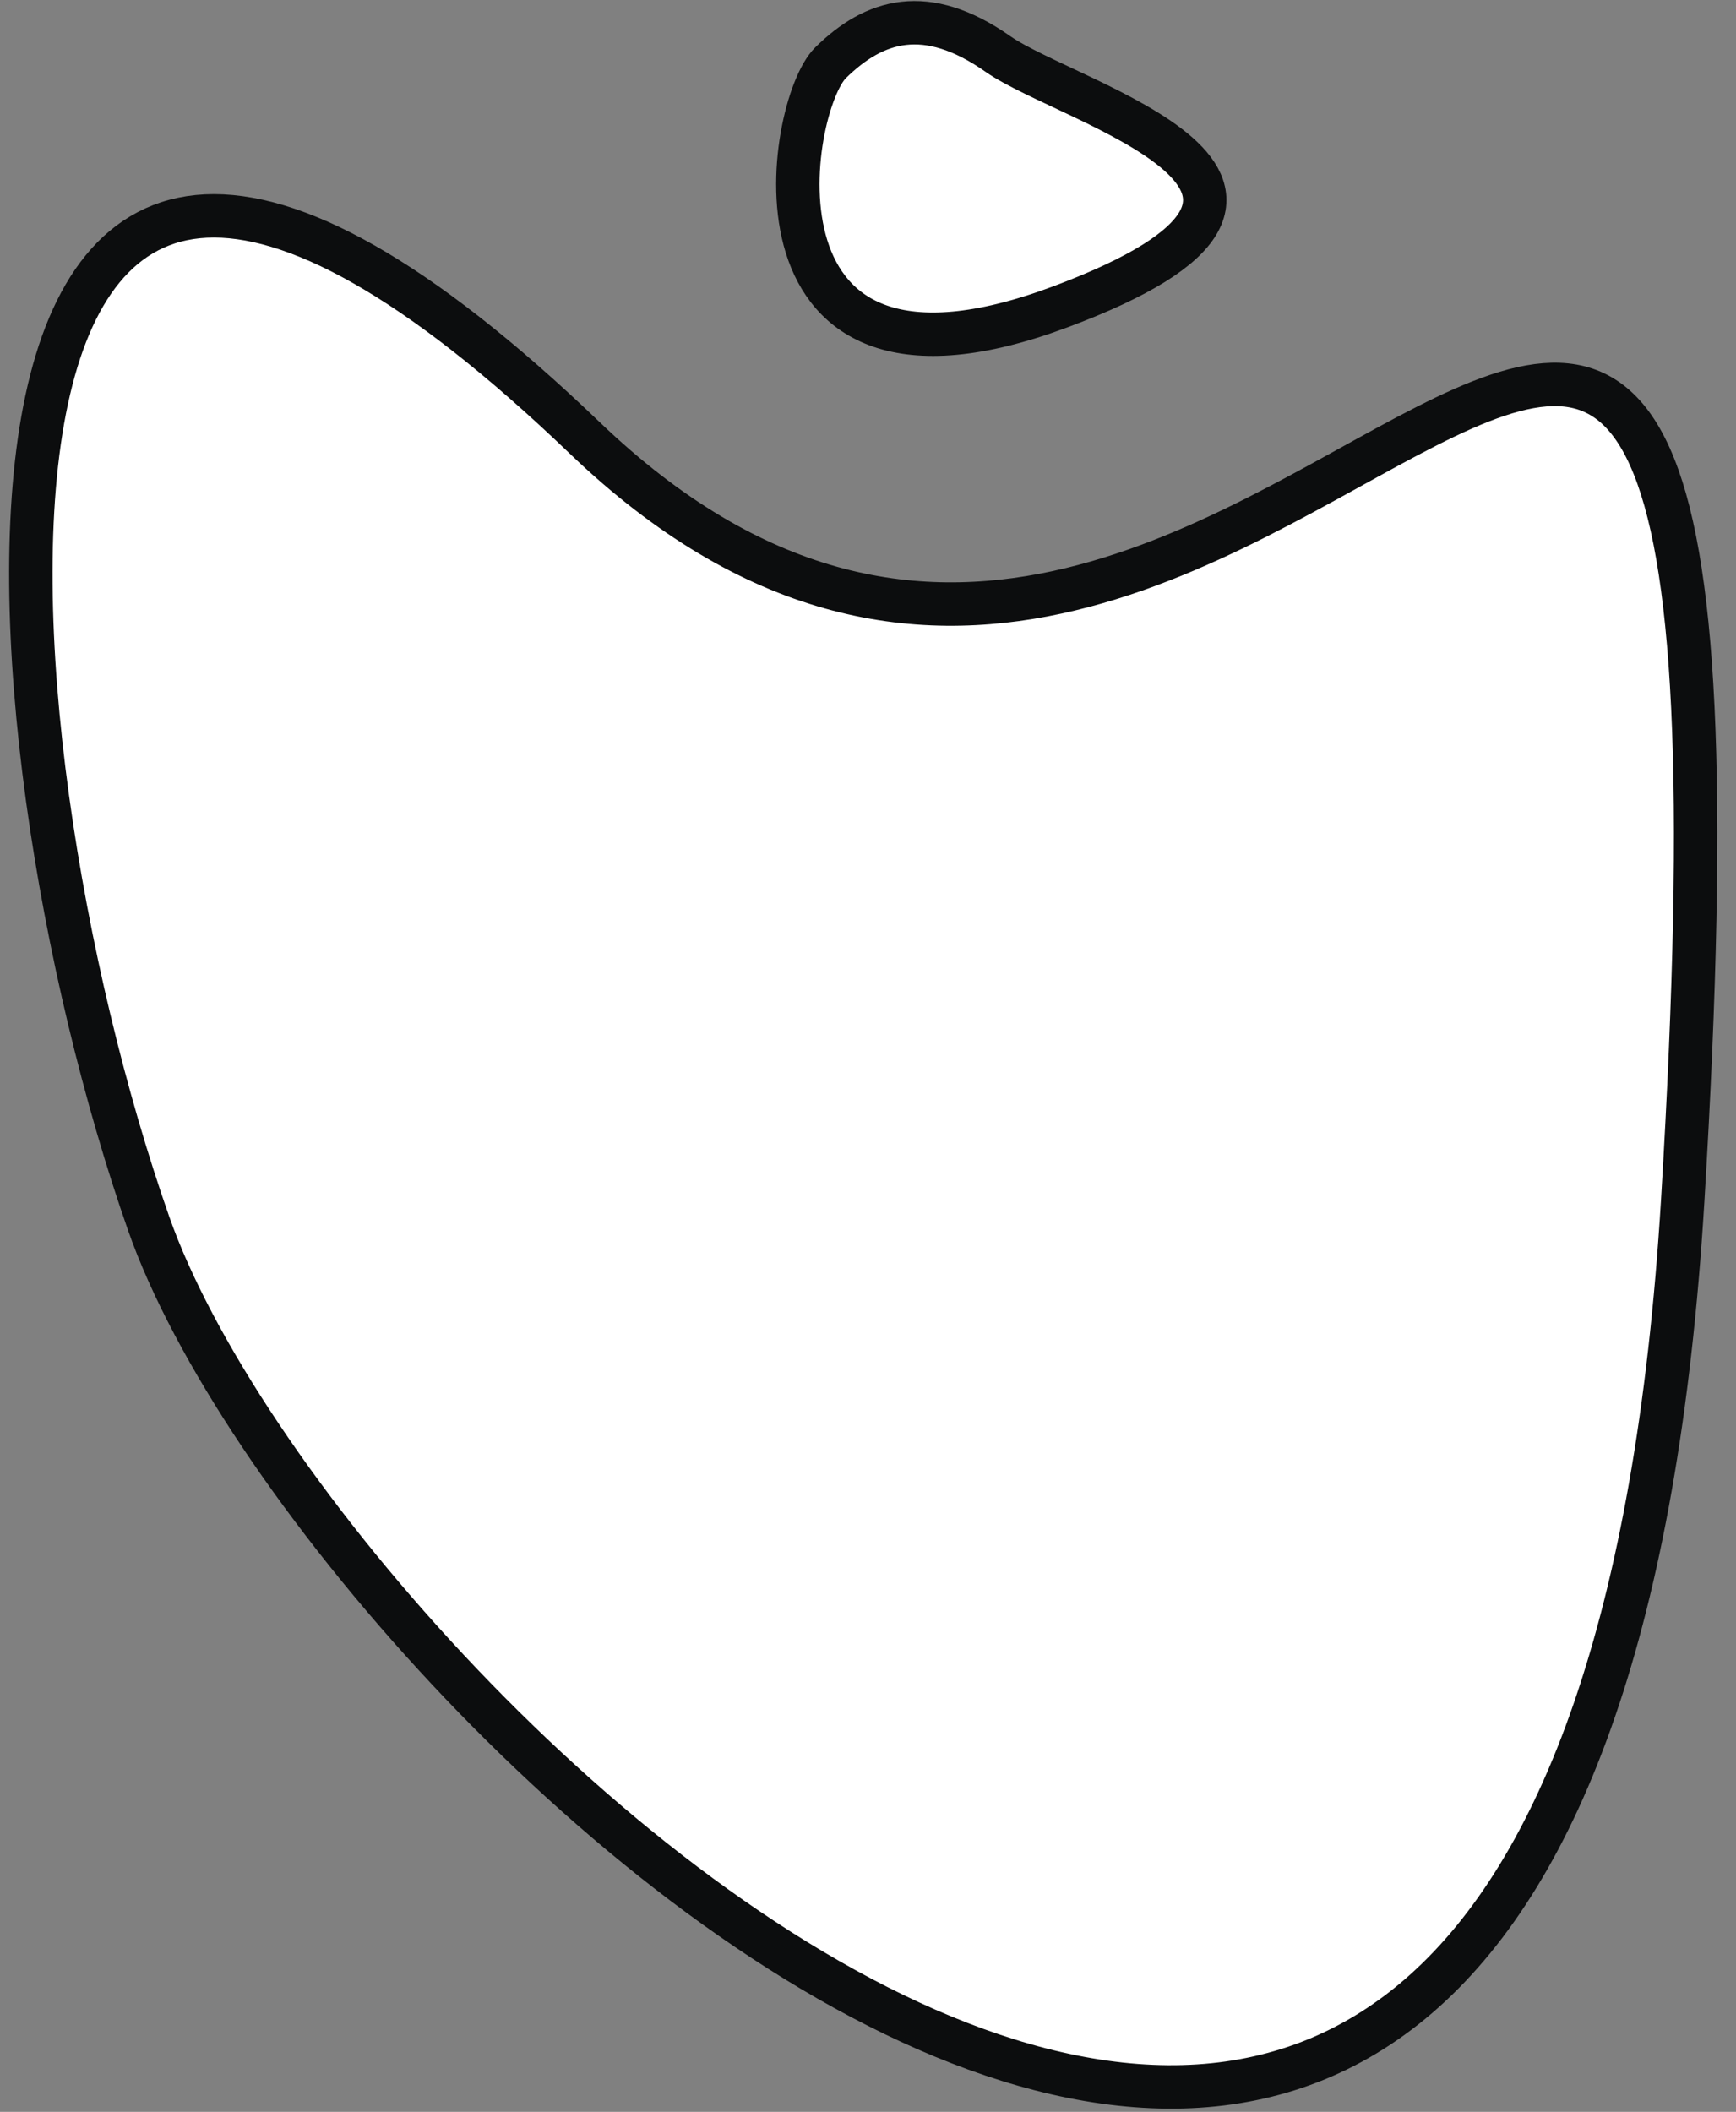
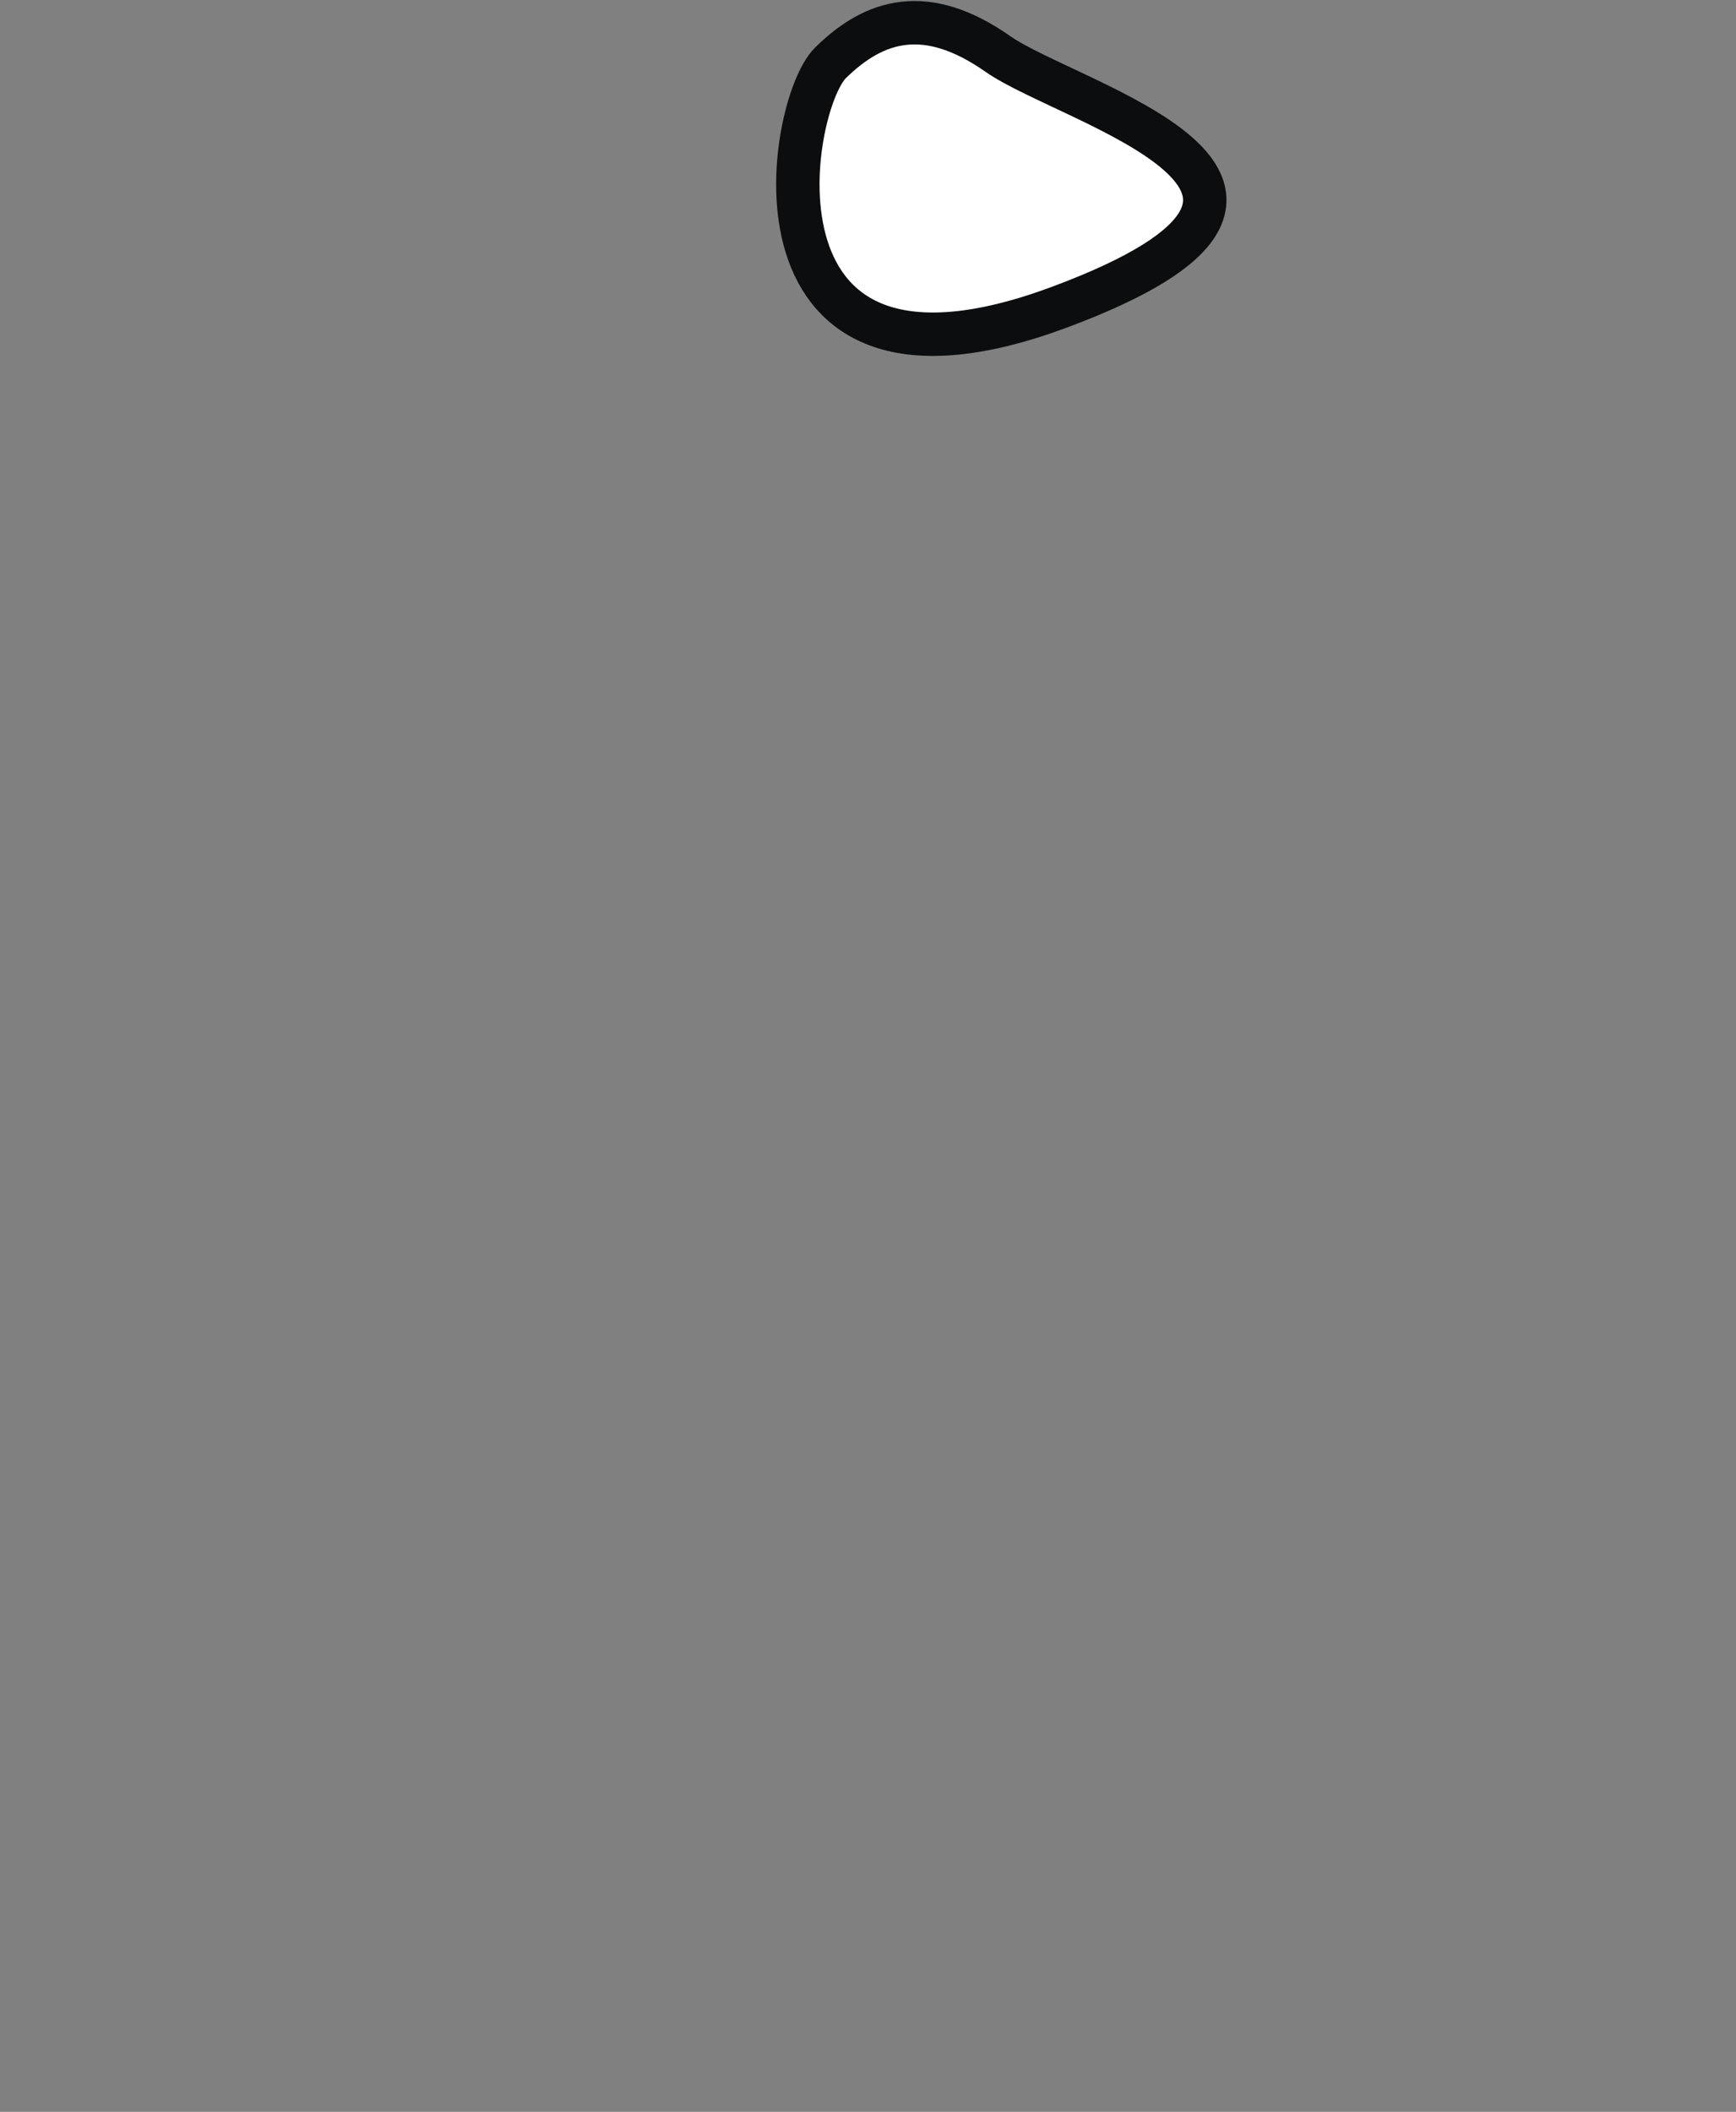
<svg xmlns="http://www.w3.org/2000/svg" width="88" height="107" viewBox="0 0 88 107">
  <rect x="0" y="0" width="88" height="107" fill="#808080" stroke="none" />
  <g fill="#FFF" fill-rule="evenodd" stroke="#0C0D0E" stroke-width="2.2" transform="translate(-15.04 -19.296)">
-     <path d="M107.384,81.439 C102.414,107.799 81.636,150.572 68.34,104.864 C55.043,59.157 -8.069,115.463 39.467,43.55 C87.003,-28.362 112.355,55.078 107.384,81.439 Z" transform="rotate(150 65 70)" />
    <path d="M71.848,19.847 C73.908,22.174 74.594,24.834 71.846,28.347 C69.098,31.86 64.168,47.632 58.882,30.807 C53.596,13.982 69.787,17.52 71.848,19.847 Z" transform="rotate(-93 65.743 28.14)" />
  </g>
</svg>